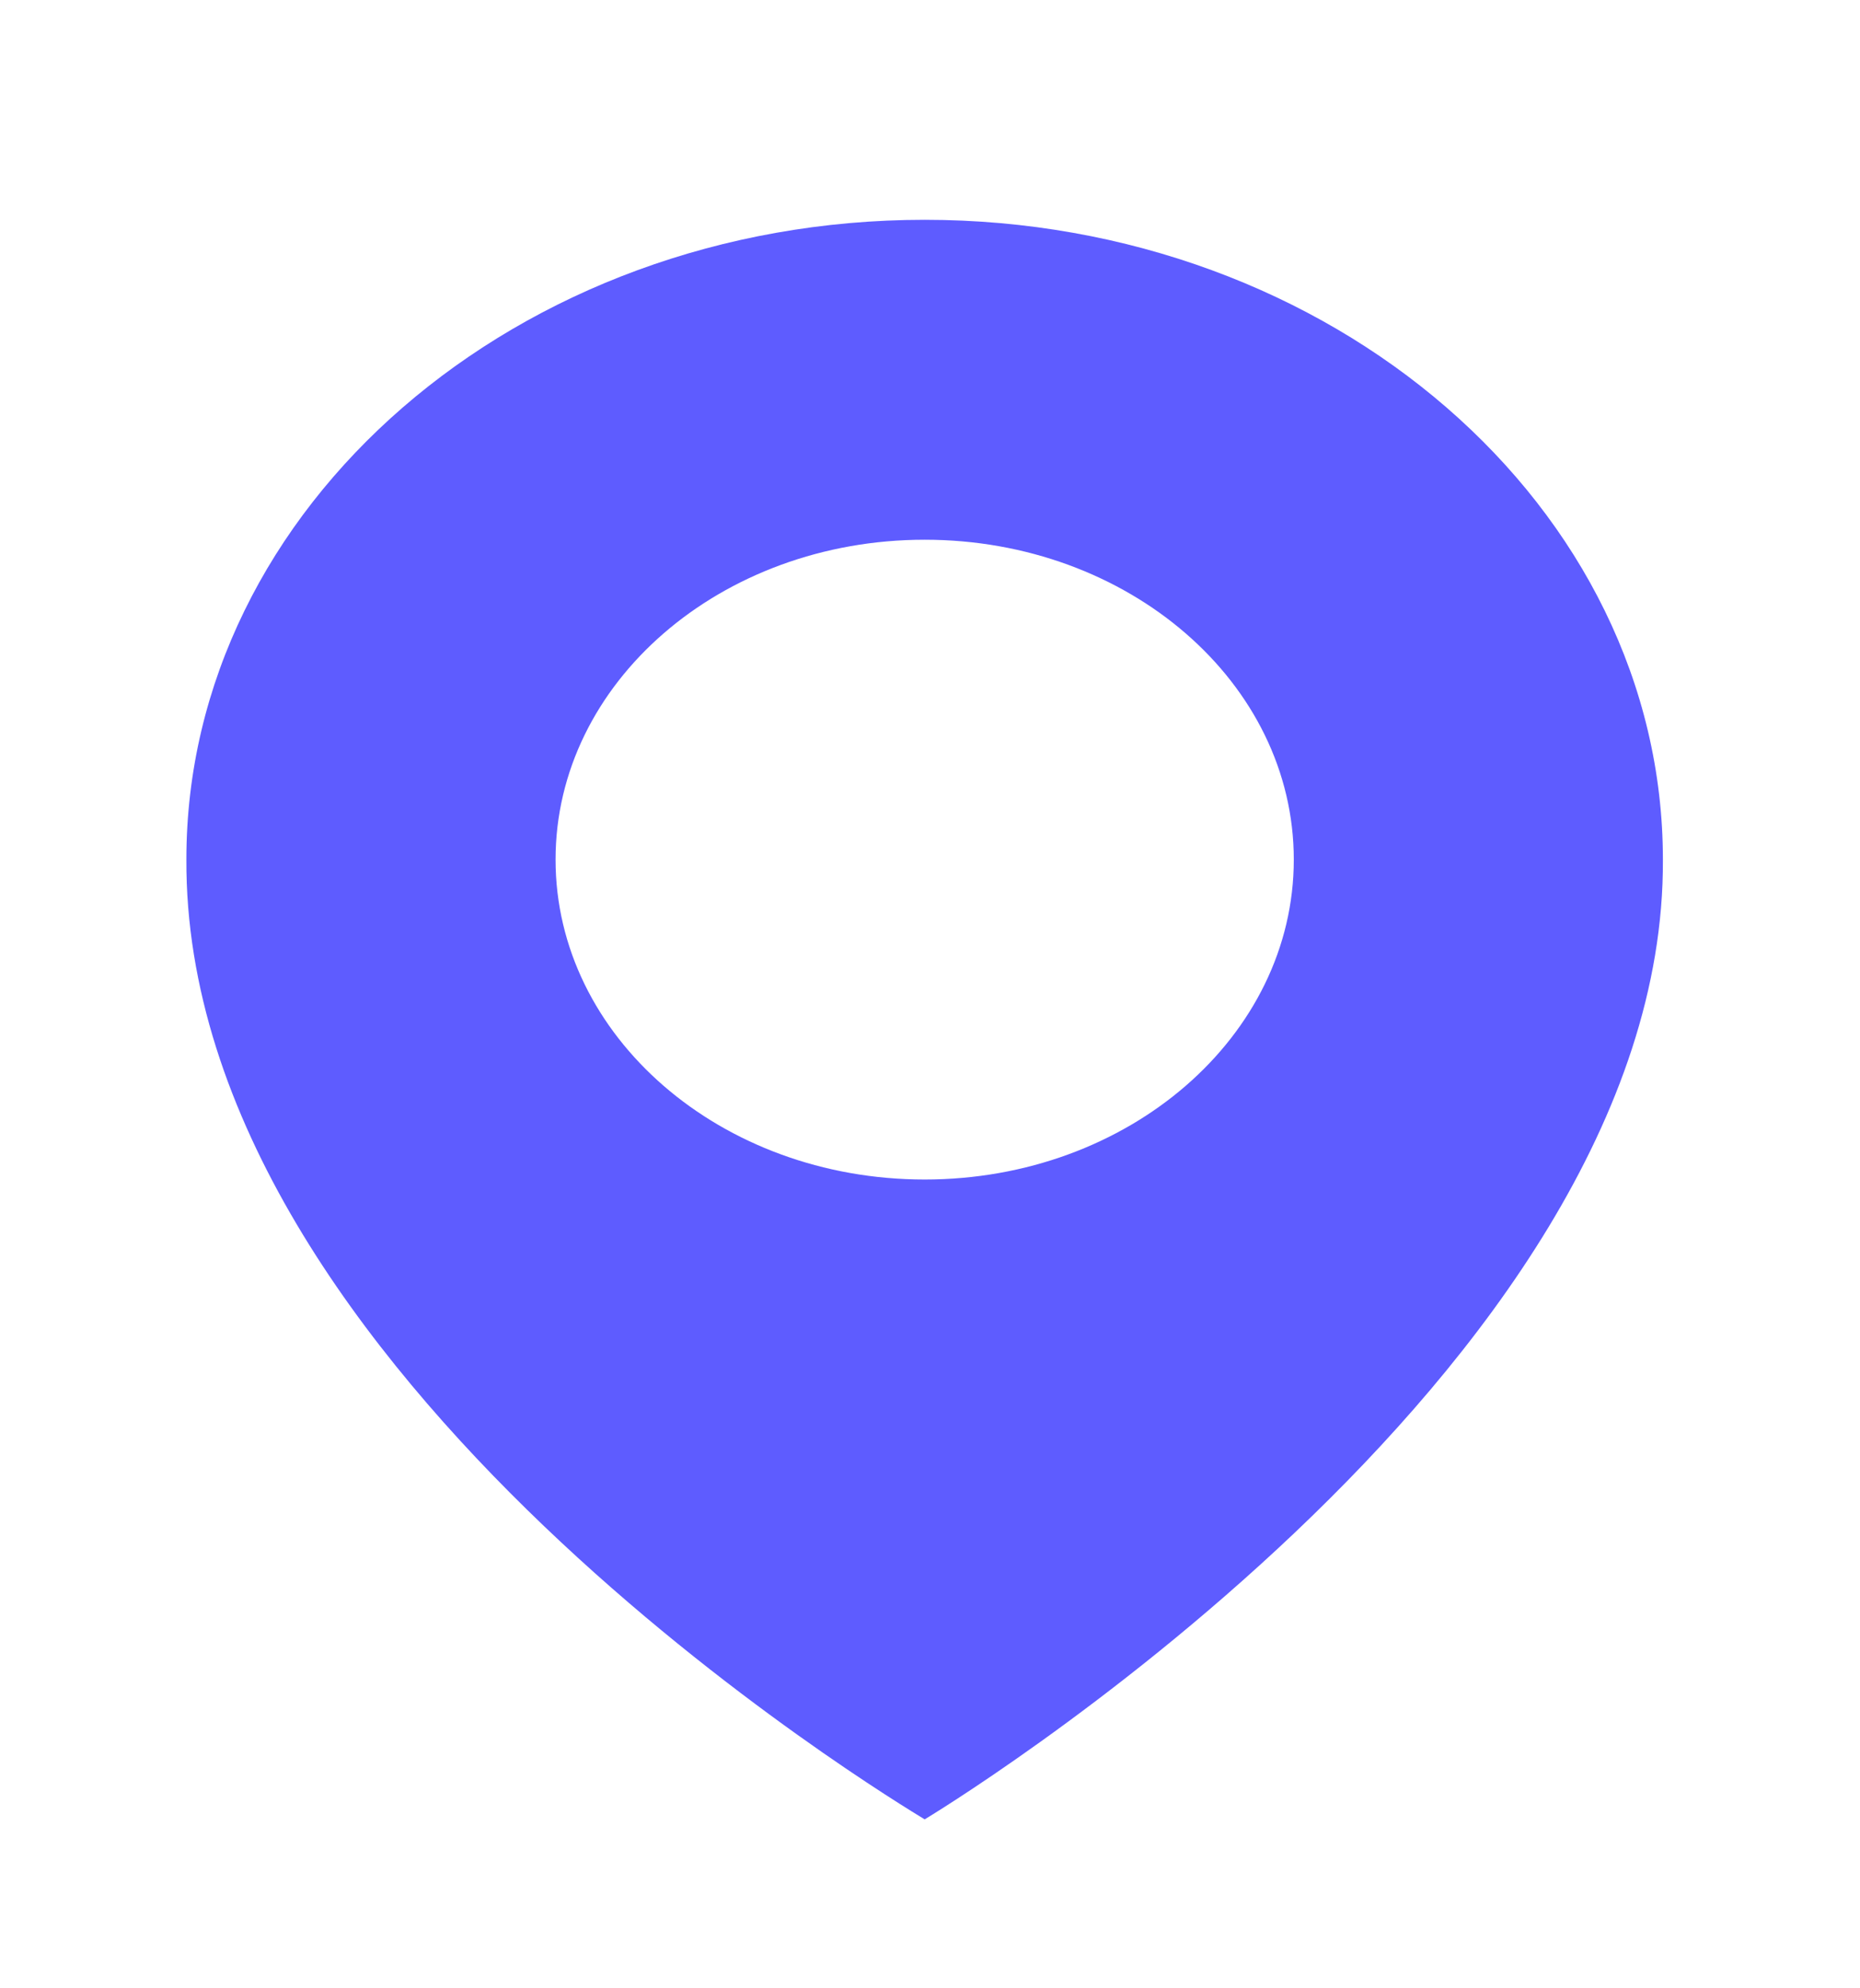
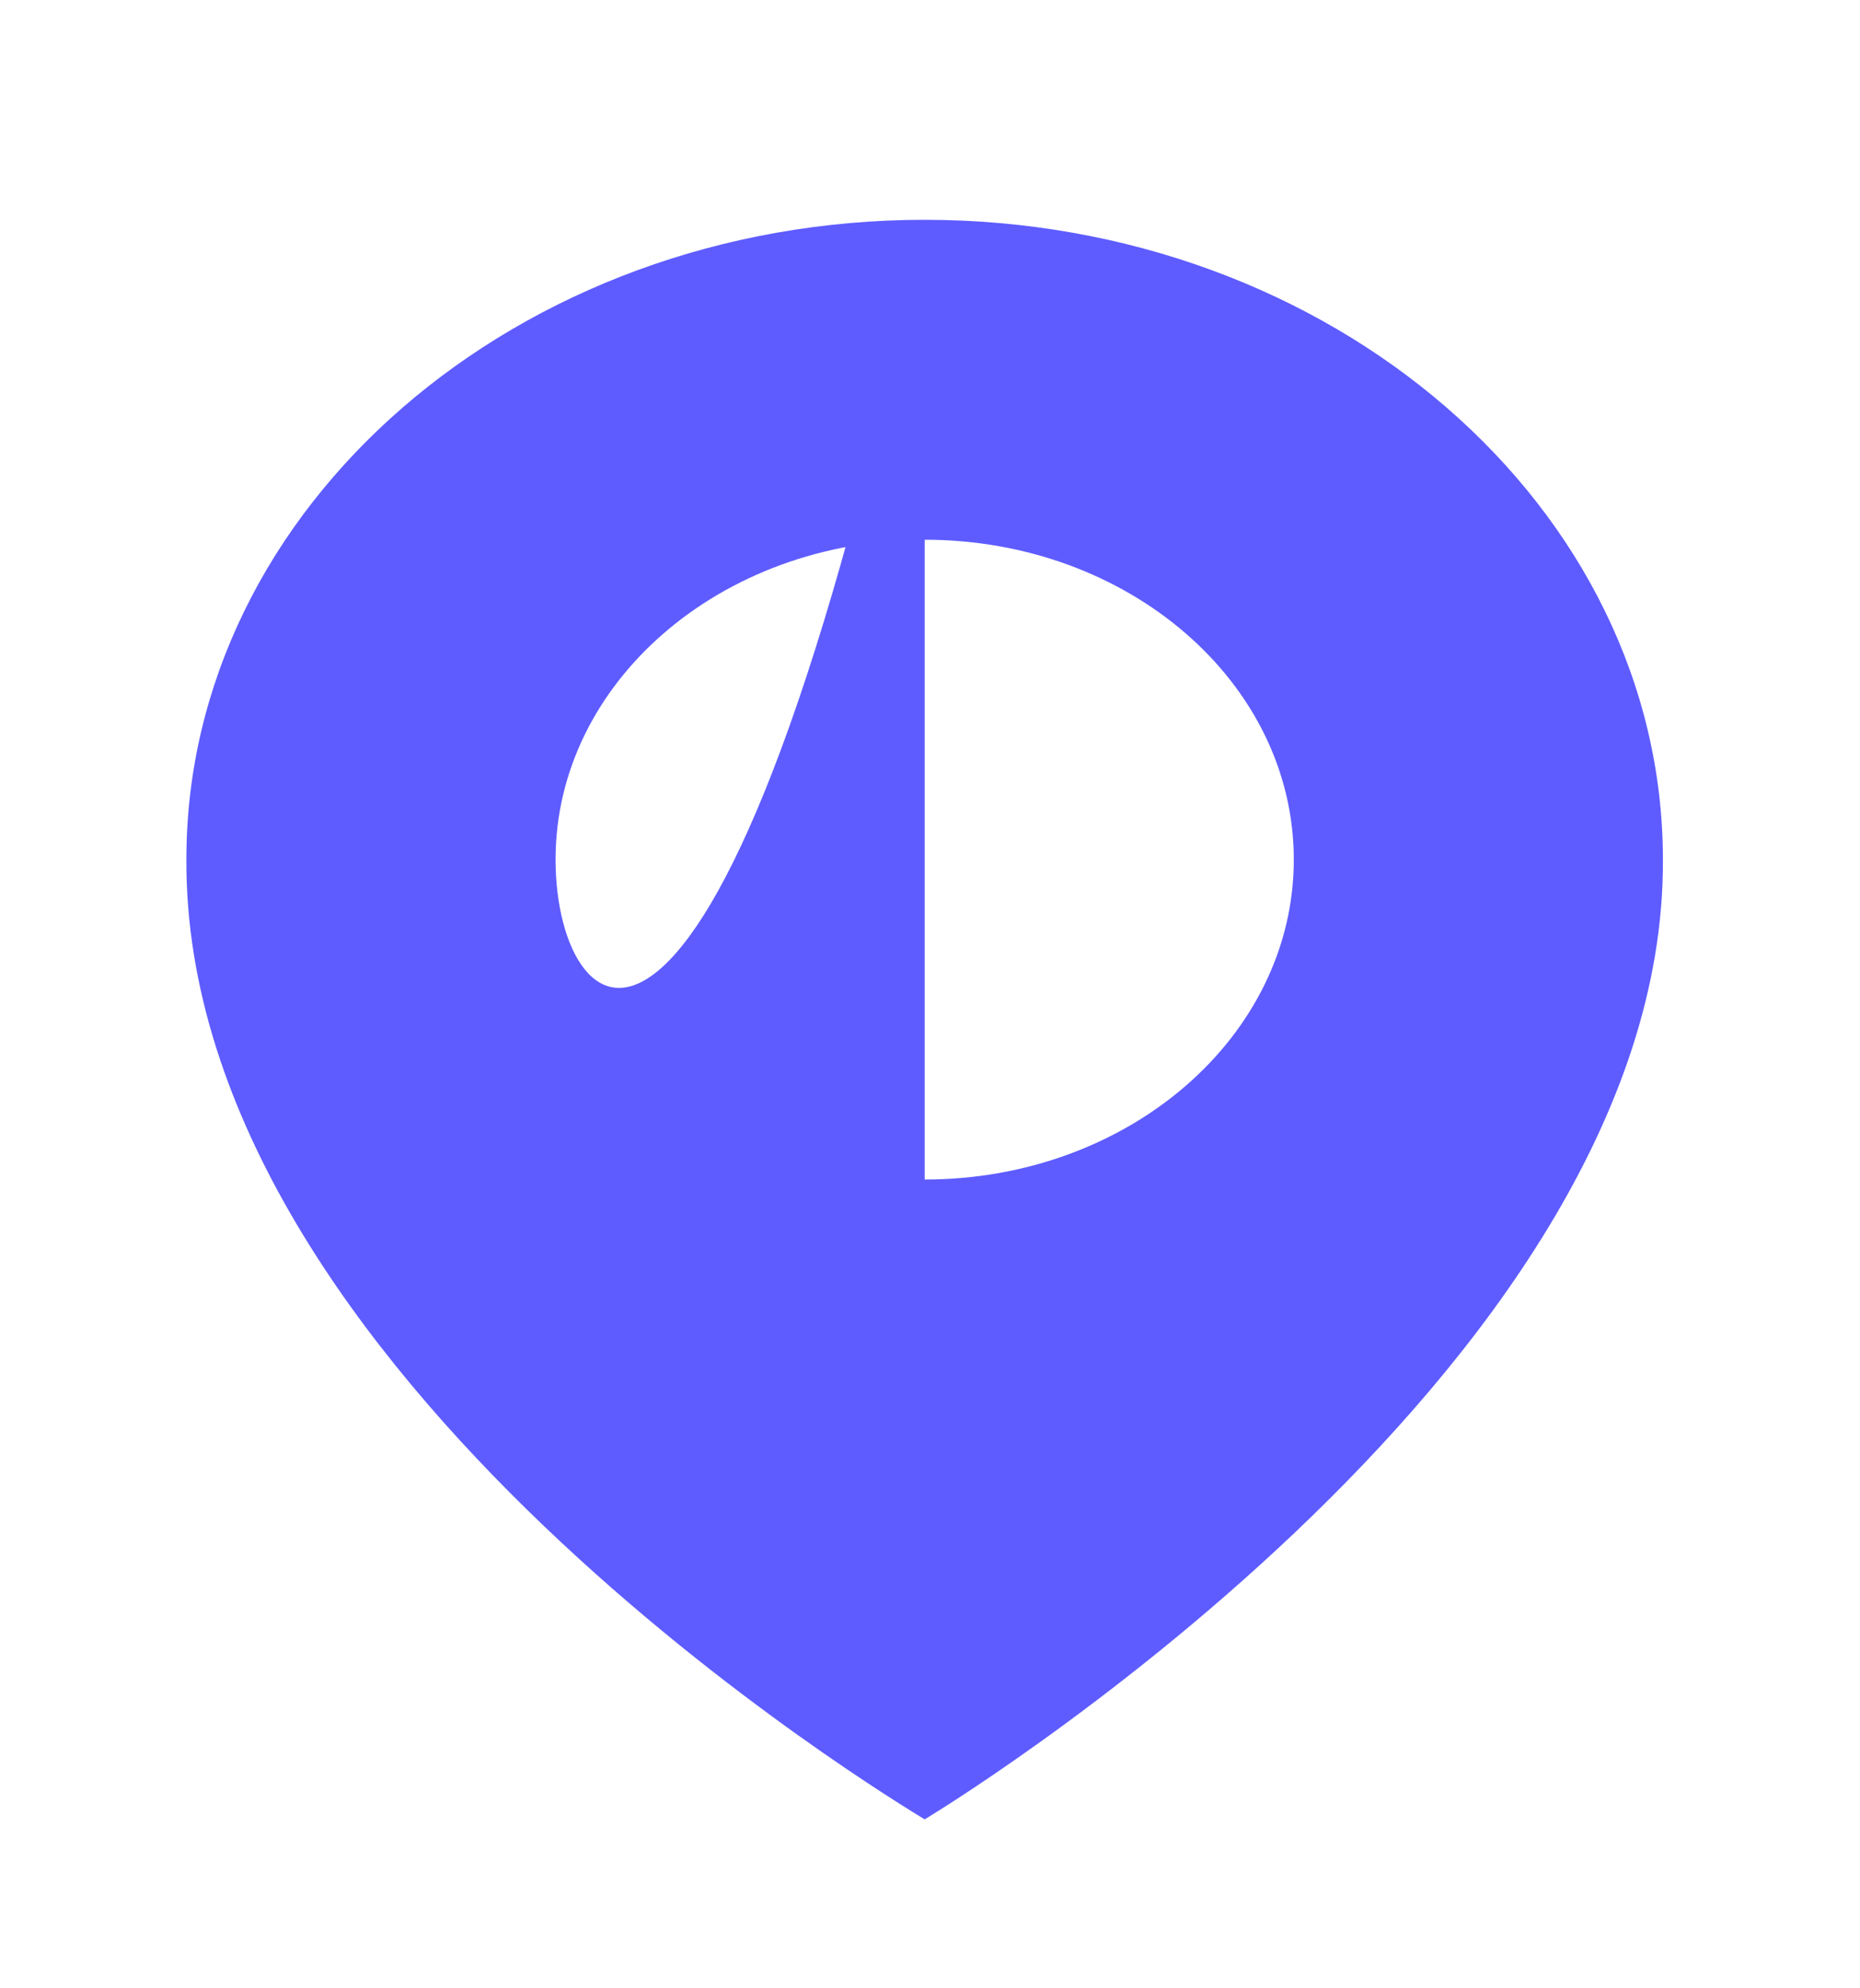
<svg xmlns="http://www.w3.org/2000/svg" width="29" height="31" viewBox="0 0 29 31" fill="none">
-   <path d="M14.417 3.427C8.07 3.427 2.906 7.902 2.906 13.396C2.865 21.433 13.979 28.097 14.417 28.366C14.417 28.366 25.969 21.433 25.927 13.402C25.927 7.902 20.763 3.427 14.417 3.427ZM14.417 18.39C11.237 18.39 8.662 16.158 8.662 13.402C8.662 10.647 11.237 8.415 14.417 8.415C17.596 8.415 20.172 10.647 20.172 13.402C20.172 16.158 17.596 18.39 14.417 18.39Z" fill="#5E5CFF" />
+   <path d="M14.417 3.427C8.07 3.427 2.906 7.902 2.906 13.396C2.865 21.433 13.979 28.097 14.417 28.366C14.417 28.366 25.969 21.433 25.927 13.402C25.927 7.902 20.763 3.427 14.417 3.427ZC11.237 18.39 8.662 16.158 8.662 13.402C8.662 10.647 11.237 8.415 14.417 8.415C17.596 8.415 20.172 10.647 20.172 13.402C20.172 16.158 17.596 18.39 14.417 18.39Z" fill="#5E5CFF" />
</svg>